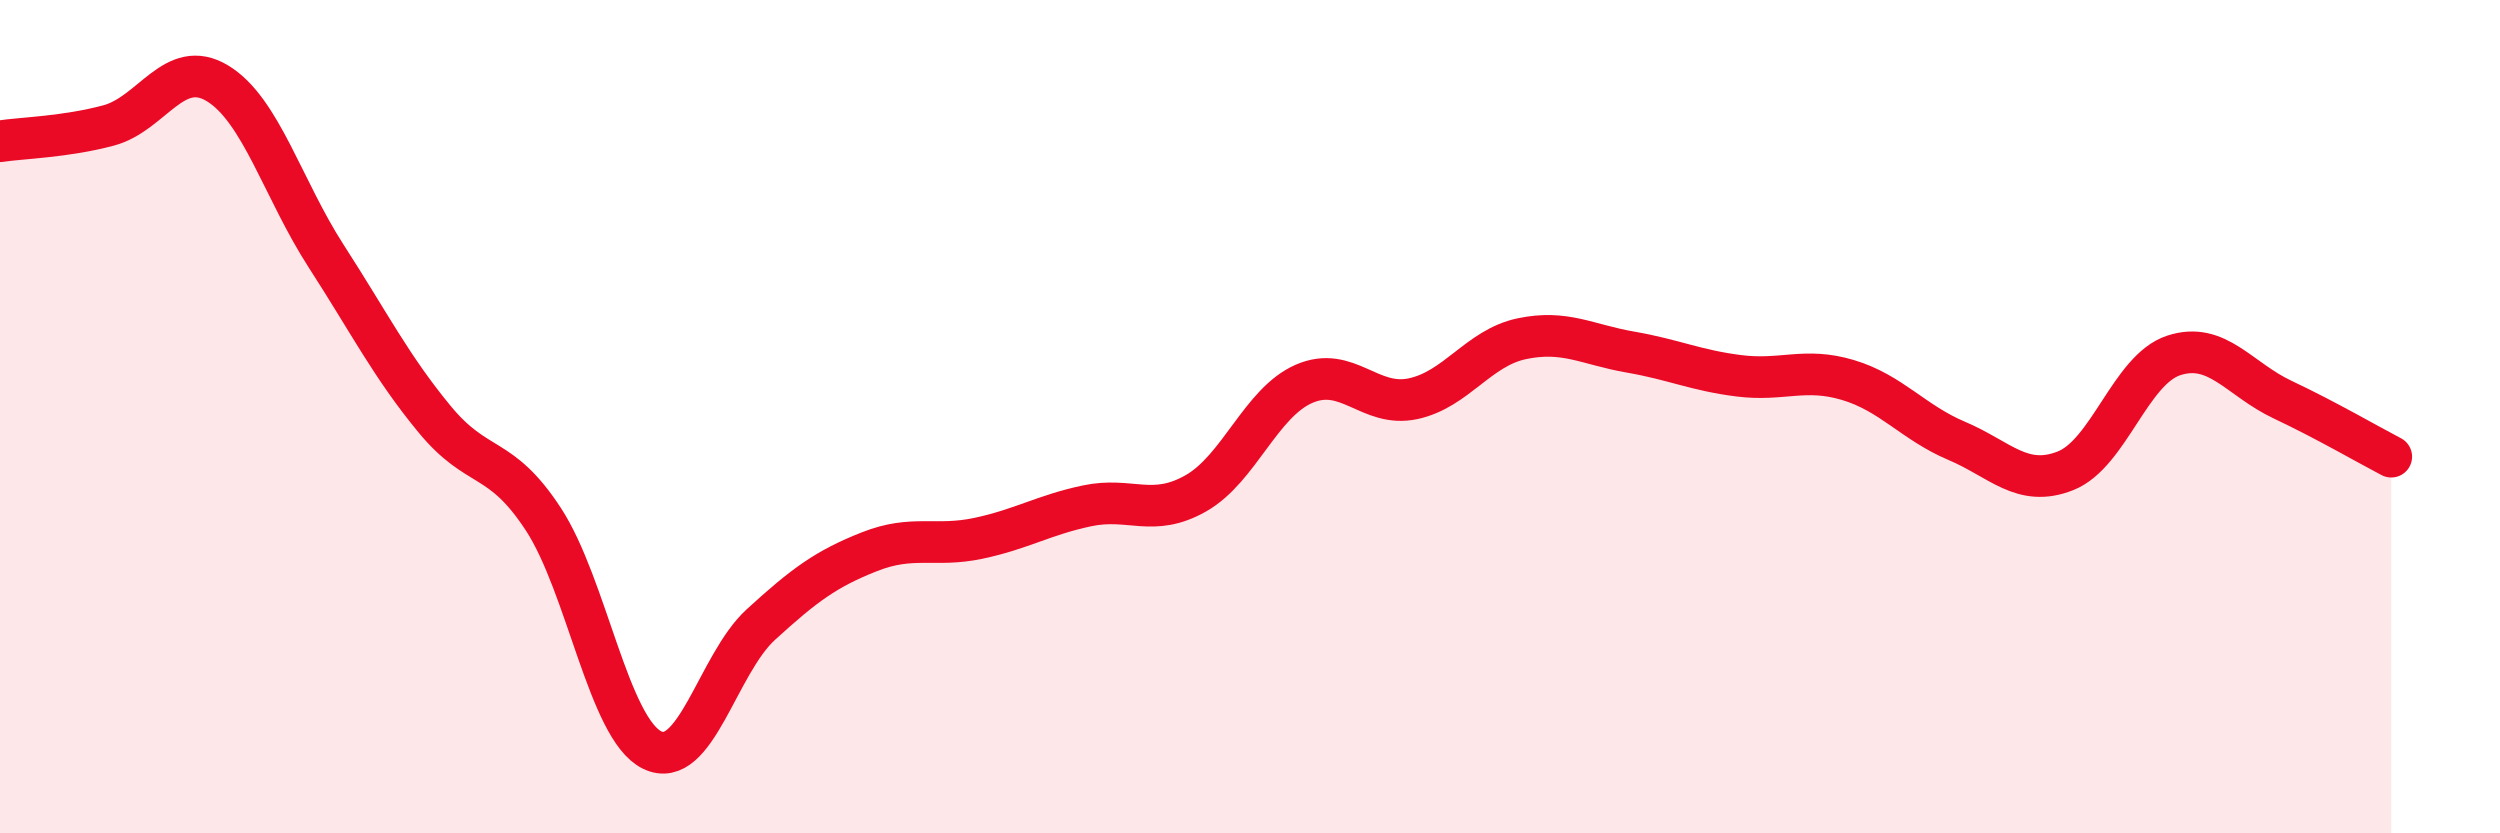
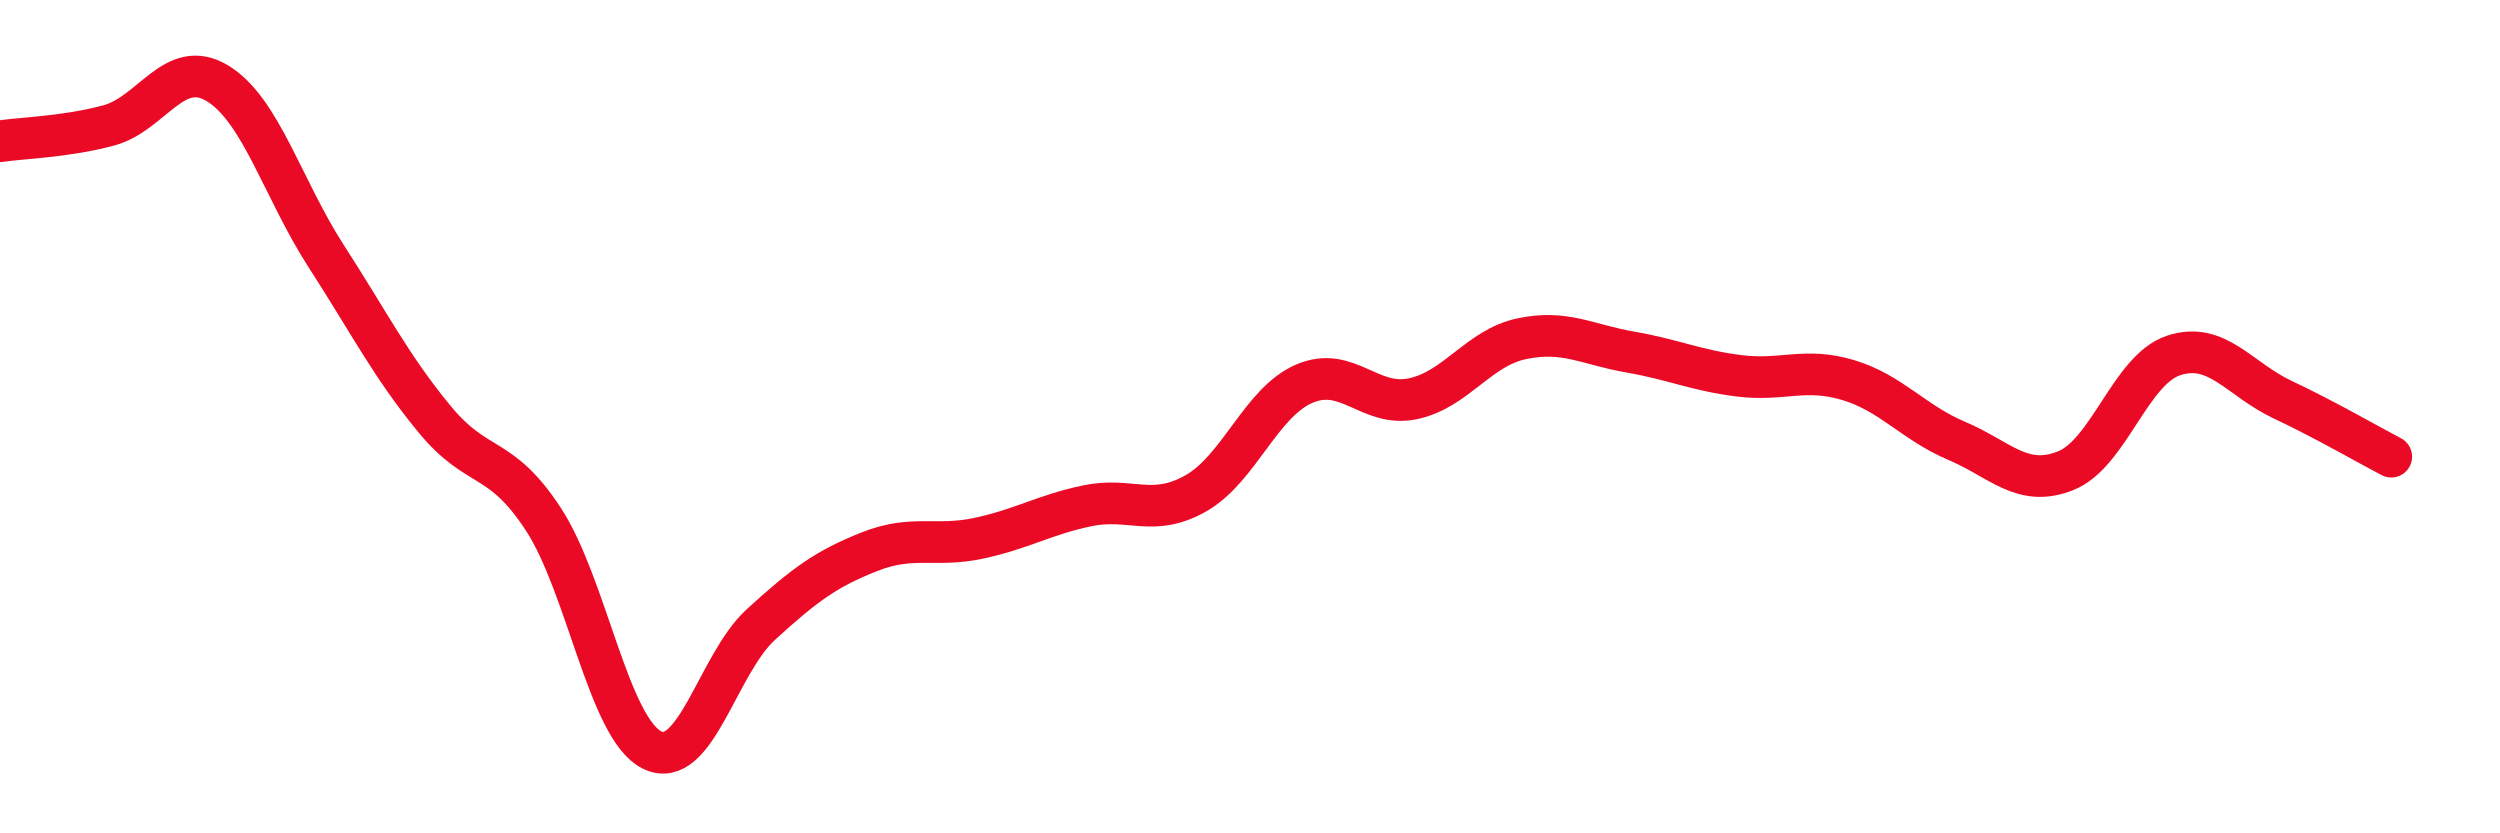
<svg xmlns="http://www.w3.org/2000/svg" width="60" height="20" viewBox="0 0 60 20">
-   <path d="M 0,3.39 C 0.52,3.31 1.57,3.29 2.61,3.01 C 3.65,2.73 4.18,1.37 5.22,2 C 6.26,2.63 6.79,4.54 7.83,6.15 C 8.87,7.76 9.39,8.8 10.43,10.06 C 11.47,11.32 12,10.87 13.04,12.46 C 14.08,14.05 14.61,17.49 15.65,18 C 16.69,18.51 17.22,15.94 18.26,14.99 C 19.3,14.04 19.83,13.65 20.87,13.24 C 21.91,12.83 22.44,13.14 23.48,12.92 C 24.52,12.7 25.05,12.36 26.09,12.14 C 27.13,11.92 27.66,12.43 28.7,11.84 C 29.74,11.25 30.26,9.66 31.3,9.21 C 32.34,8.76 32.87,9.79 33.91,9.57 C 34.95,9.35 35.48,8.35 36.52,8.13 C 37.56,7.91 38.09,8.27 39.13,8.45 C 40.17,8.63 40.7,8.89 41.74,9.02 C 42.78,9.15 43.31,8.81 44.35,9.12 C 45.39,9.43 45.92,10.14 46.96,10.58 C 48,11.02 48.53,11.71 49.57,11.3 C 50.61,10.89 51.13,8.87 52.17,8.53 C 53.21,8.19 53.74,9.1 54.78,9.59 C 55.82,10.08 56.87,10.69 57.39,10.96L57.39 20L0 20Z" fill="#EB0A25" opacity="0.1" stroke-linecap="round" stroke-linejoin="round" />
  <path d="M 0,3.39 C 0.52,3.31 1.57,3.29 2.61,3.01 C 3.65,2.73 4.18,1.37 5.22,2 C 6.26,2.63 6.79,4.54 7.83,6.15 C 8.87,7.76 9.39,8.8 10.43,10.06 C 11.47,11.32 12,10.87 13.04,12.46 C 14.08,14.05 14.61,17.49 15.65,18 C 16.69,18.51 17.22,15.94 18.26,14.99 C 19.3,14.04 19.83,13.65 20.87,13.24 C 21.91,12.83 22.44,13.14 23.48,12.92 C 24.52,12.7 25.05,12.36 26.09,12.14 C 27.13,11.92 27.66,12.43 28.7,11.84 C 29.74,11.25 30.26,9.66 31.3,9.21 C 32.34,8.76 32.87,9.79 33.91,9.57 C 34.95,9.35 35.48,8.35 36.52,8.13 C 37.56,7.91 38.09,8.27 39.13,8.45 C 40.17,8.63 40.7,8.89 41.74,9.02 C 42.78,9.15 43.31,8.81 44.35,9.12 C 45.39,9.43 45.92,10.14 46.96,10.58 C 48,11.02 48.53,11.71 49.57,11.3 C 50.61,10.89 51.13,8.87 52.17,8.53 C 53.21,8.19 53.74,9.1 54.78,9.59 C 55.82,10.08 56.87,10.69 57.39,10.96" stroke="#EB0A25" stroke-width="1" fill="none" stroke-linecap="round" stroke-linejoin="round" />
</svg>